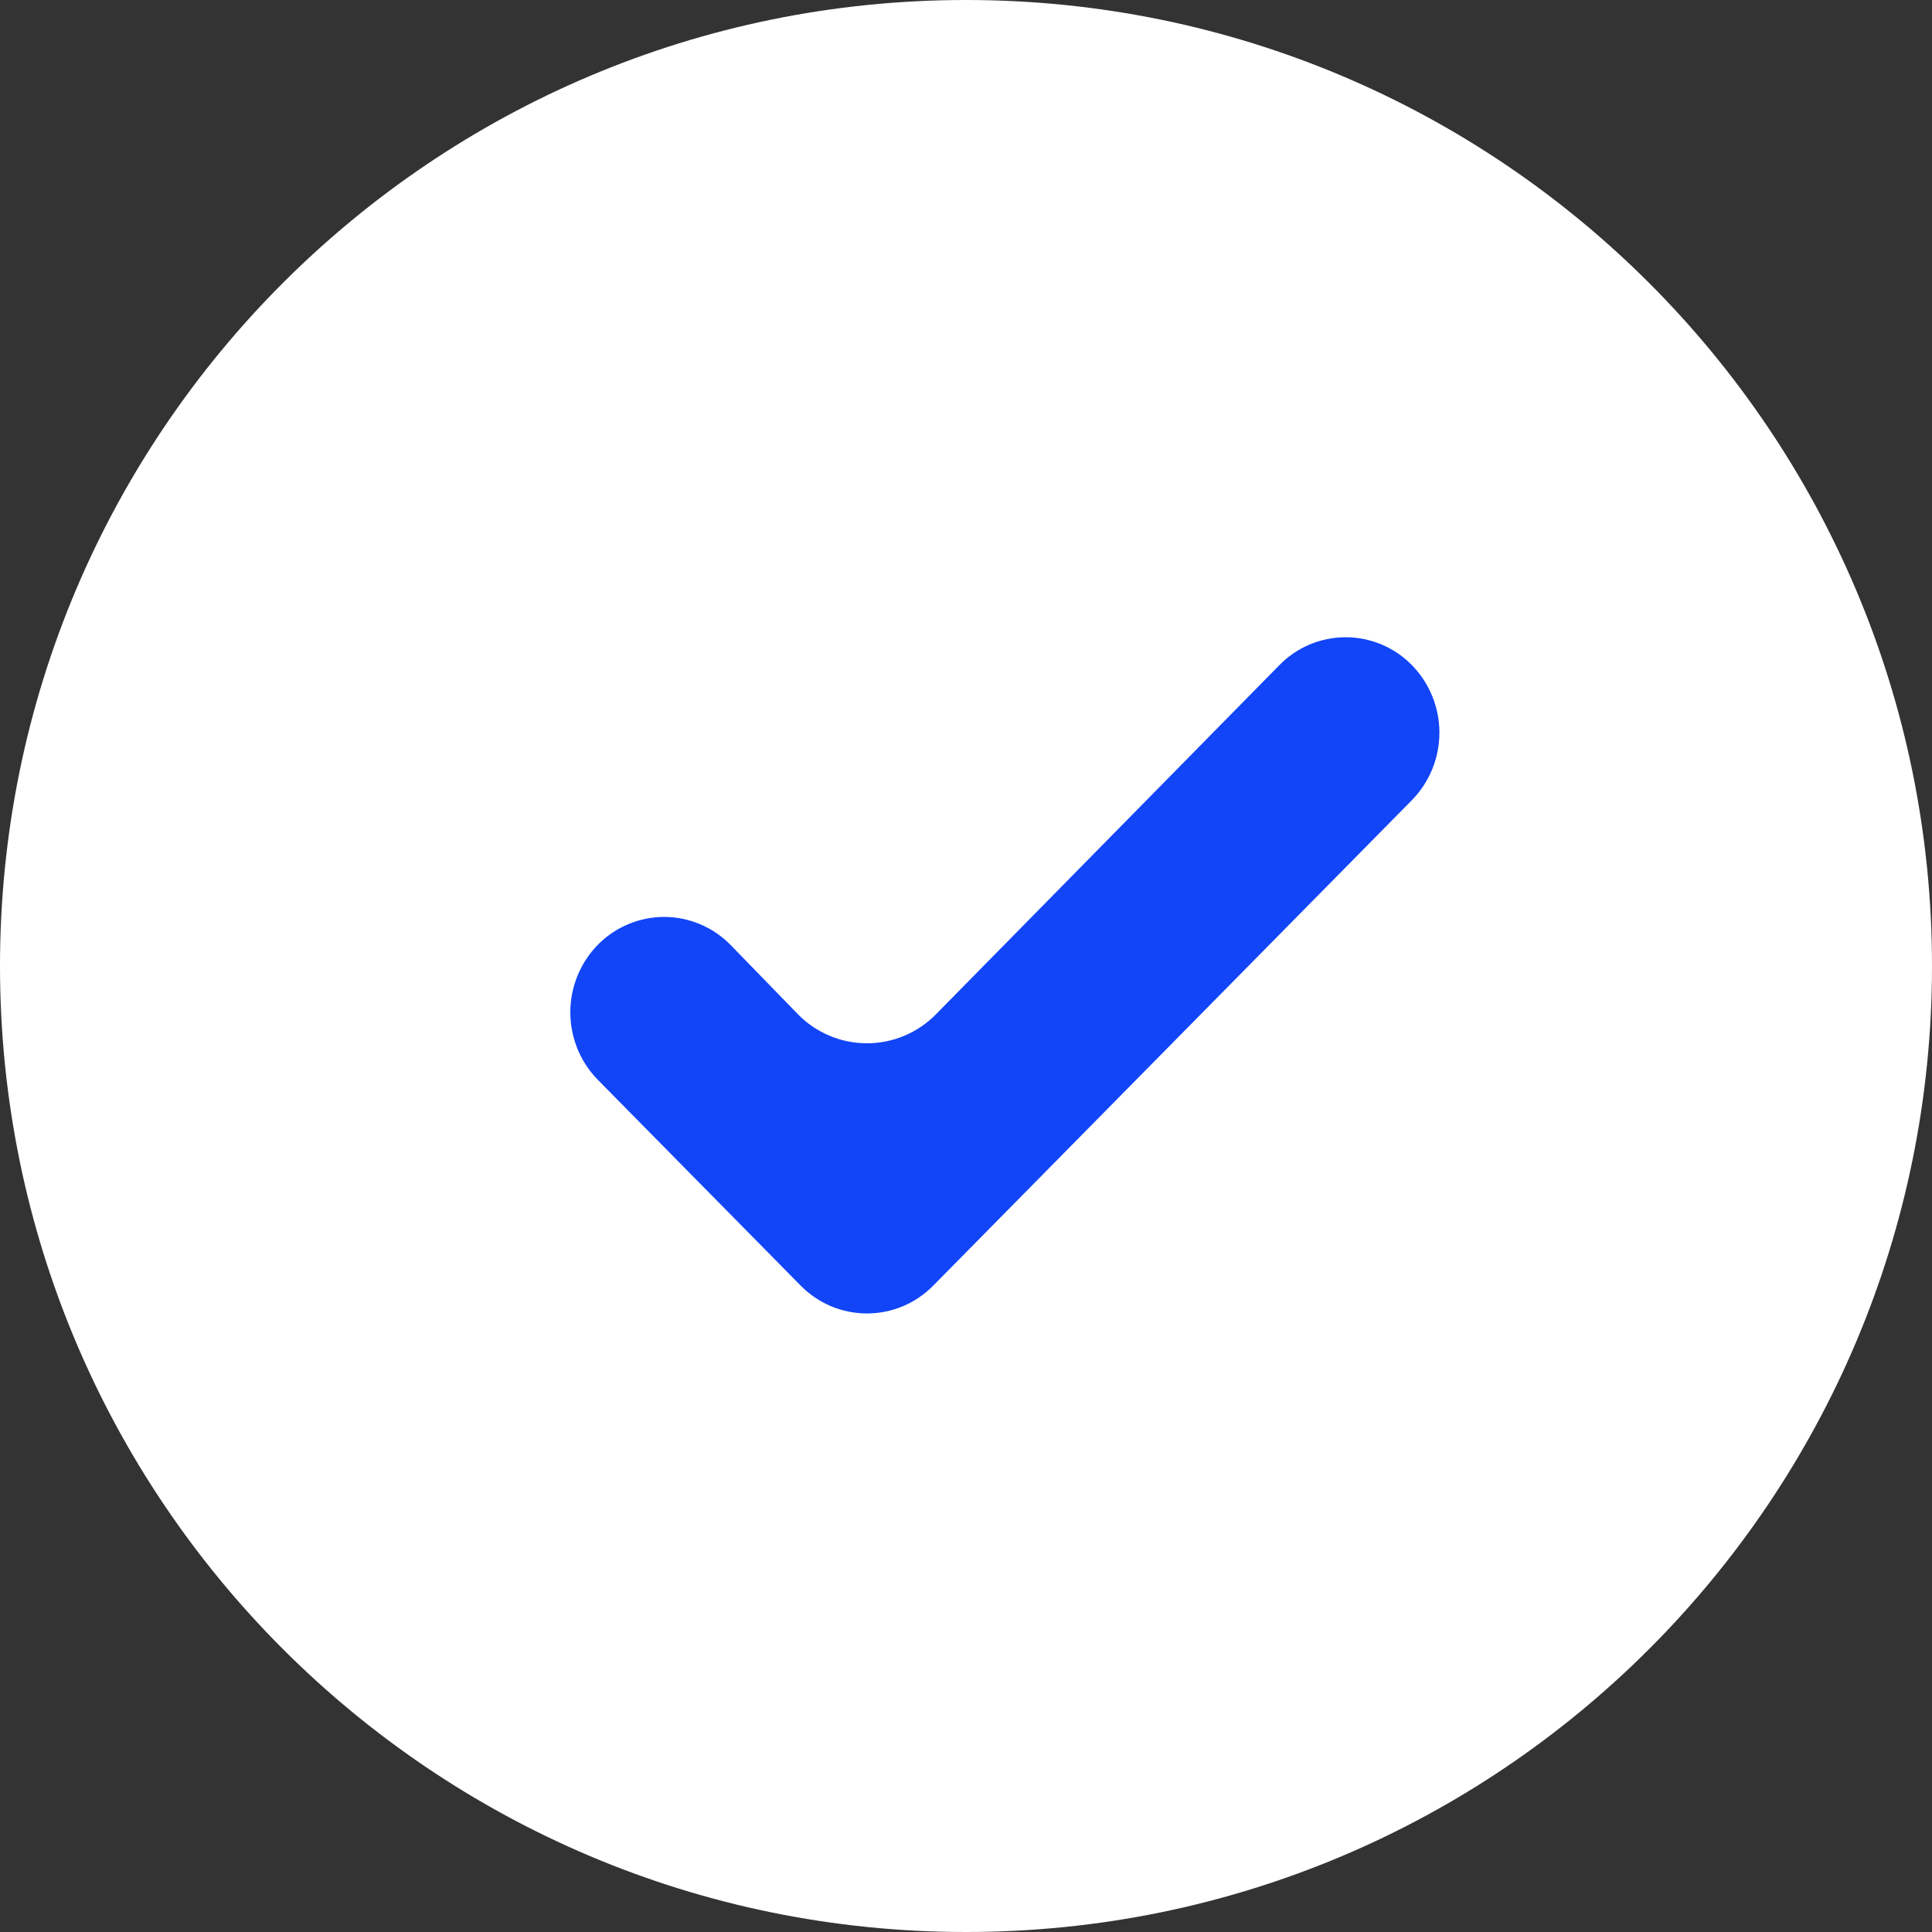
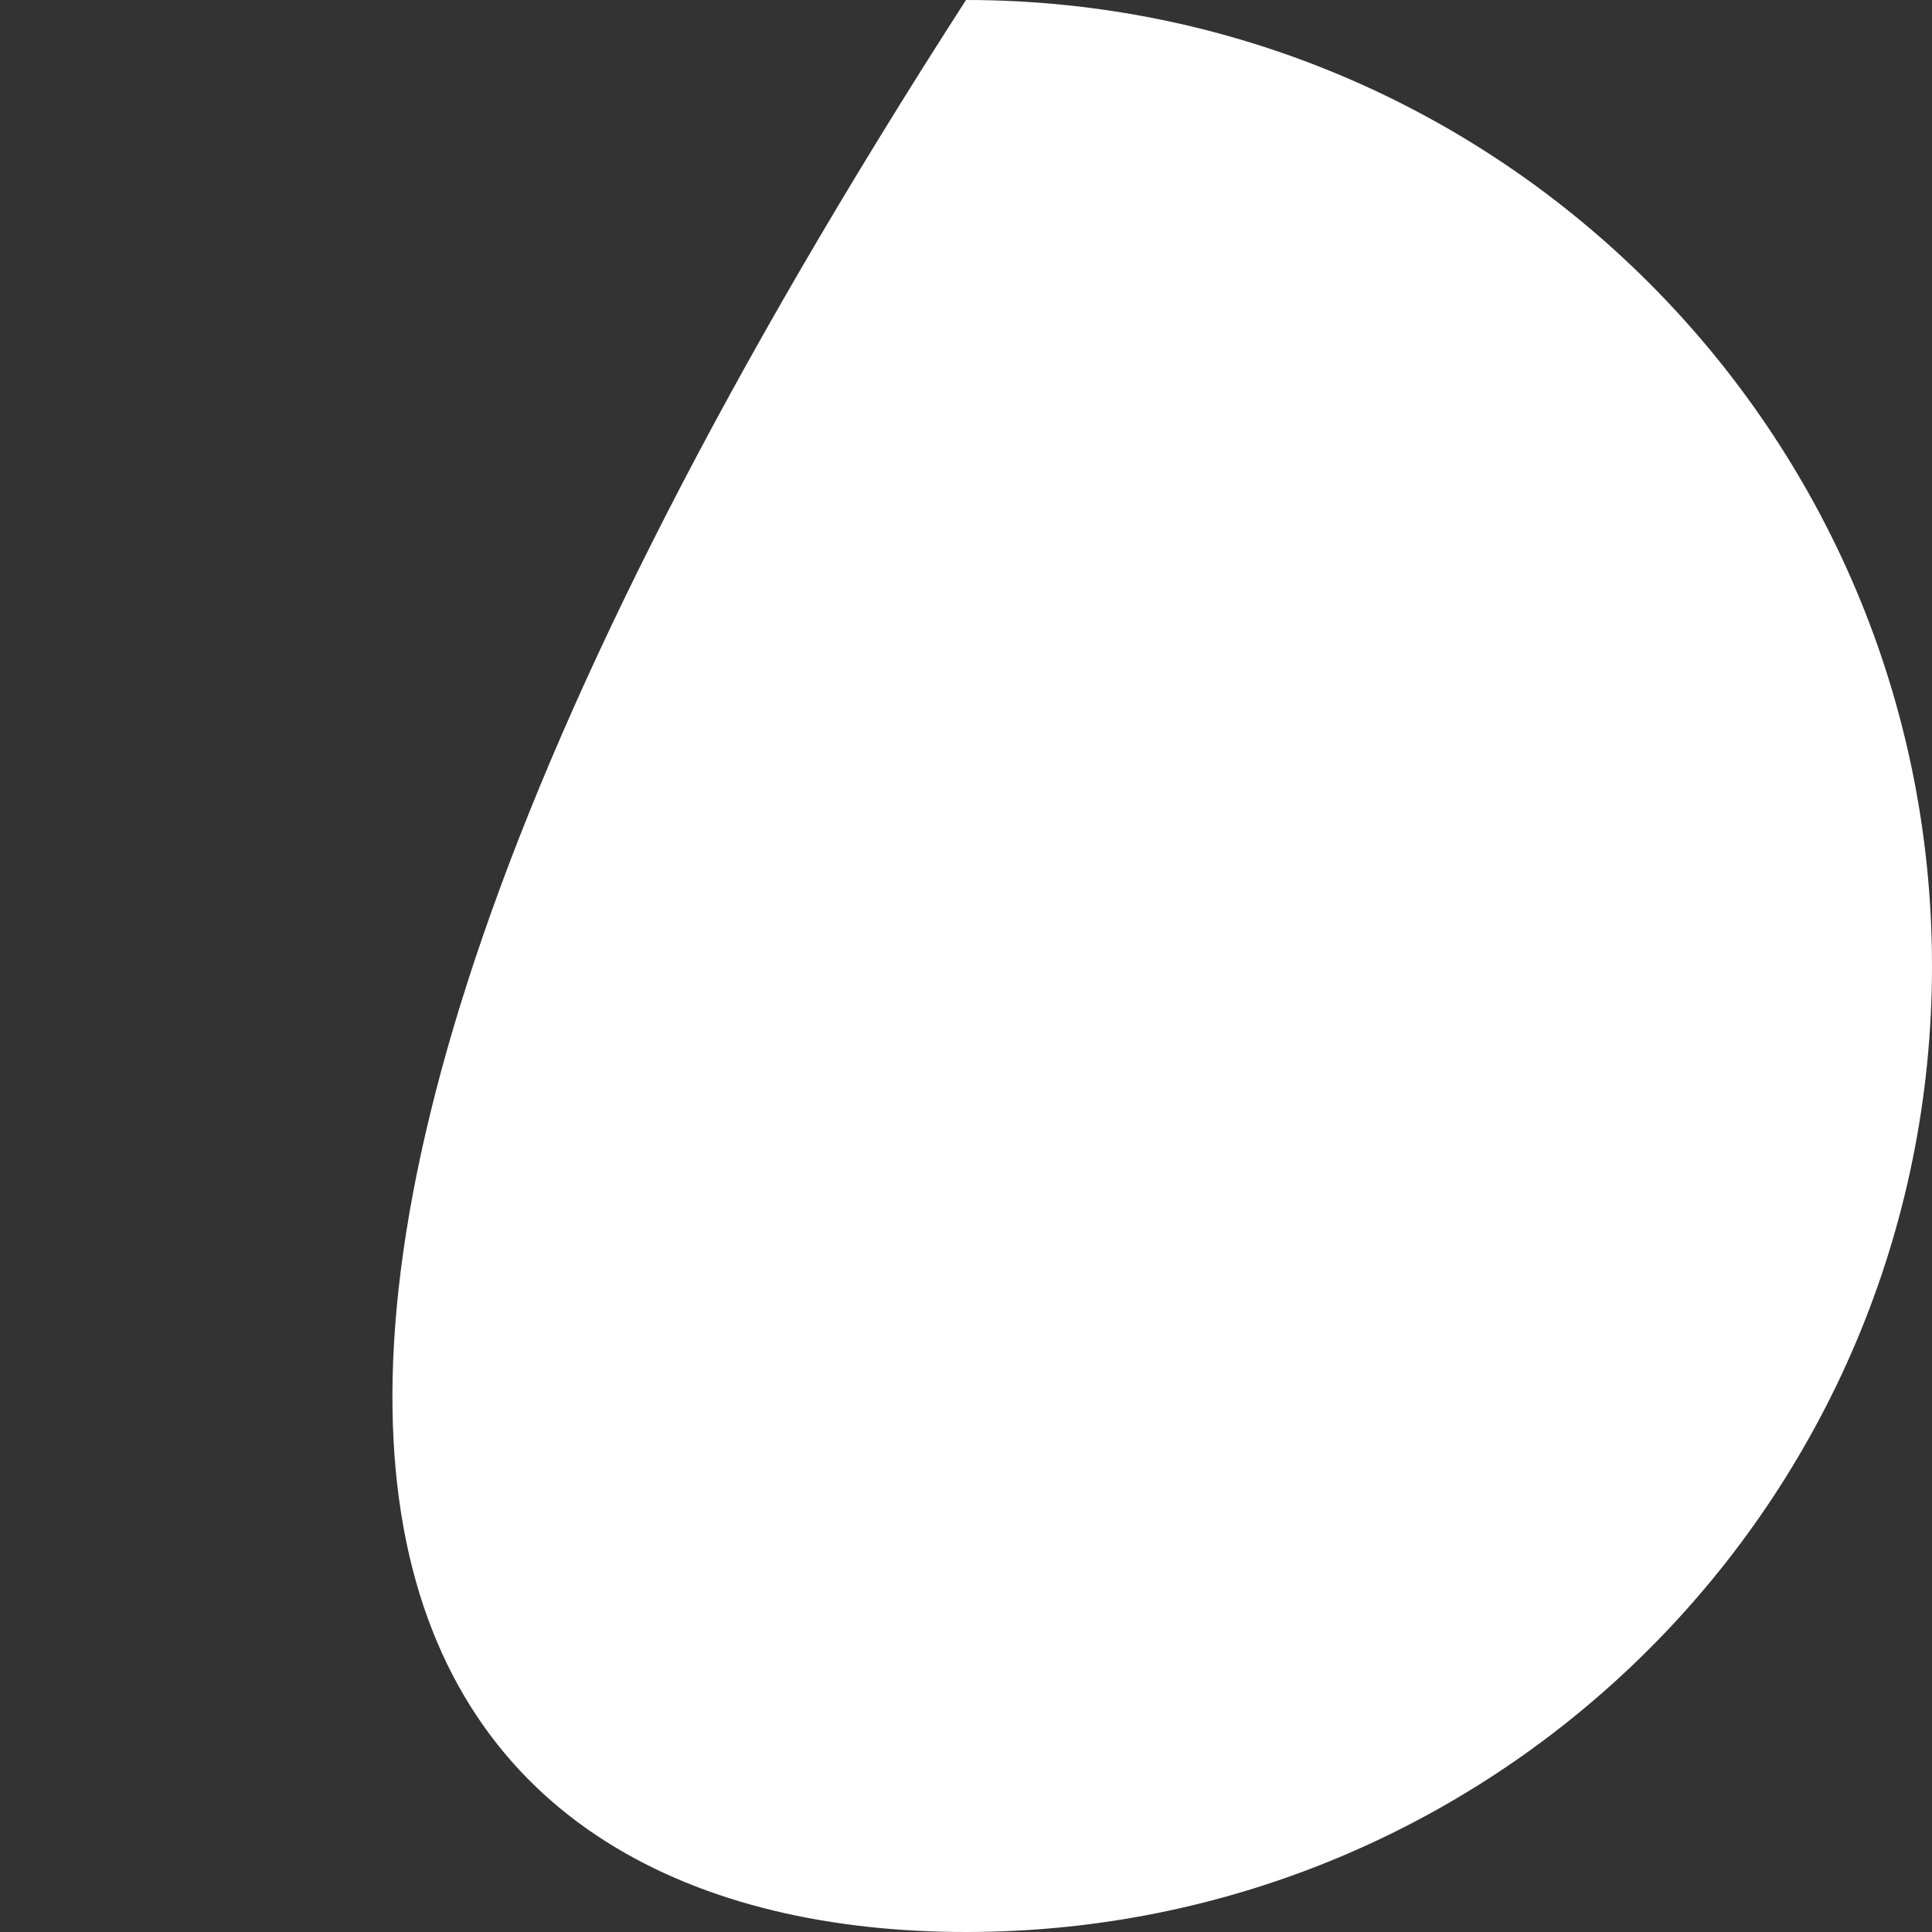
<svg xmlns="http://www.w3.org/2000/svg" width="25" height="25" viewBox="0 0 25 25" fill="none">
  <rect x="0" y="0" width="25" height="25" fill="#333333" stroke="none" />
-   <path d="M12.5 25C19.404 25 25 19.404 25 12.5C25 5.596 19.404 0 12.5 0C5.596 0 0 5.596 0 12.5C0 19.404 5.596 25 12.5 25Z" fill="white" />
-   <path fill-rule="evenodd" clip-rule="evenodd" d="M18.275 8.612C18.5 8.845 18.626 9.156 18.626 9.481C18.626 9.805 18.5 10.116 18.275 10.349L12.075 16.637C11.963 16.75 11.83 16.841 11.683 16.903C11.536 16.964 11.378 16.996 11.219 16.996C11.059 16.996 10.901 16.964 10.754 16.903C10.607 16.841 10.474 16.75 10.362 16.637L7.737 13.974C7.508 13.741 7.38 13.427 7.38 13.099C7.38 12.772 7.508 12.458 7.737 12.224C7.849 12.111 7.982 12.02 8.129 11.959C8.276 11.897 8.434 11.865 8.593 11.865C8.753 11.865 8.911 11.897 9.058 11.959C9.205 12.02 9.338 12.111 9.45 12.224L10.325 13.124C10.441 13.243 10.58 13.338 10.734 13.402C10.887 13.467 11.052 13.5 11.219 13.5C11.385 13.5 11.55 13.467 11.703 13.402C11.857 13.338 11.996 13.243 12.112 13.124L16.55 8.612C16.662 8.496 16.796 8.404 16.944 8.341C17.092 8.278 17.251 8.246 17.412 8.246C17.573 8.246 17.732 8.278 17.881 8.341C18.029 8.404 18.163 8.496 18.275 8.612Z" fill="#1245F7" />
+   <path d="M12.5 25C19.404 25 25 19.404 25 12.5C25 5.596 19.404 0 12.5 0C0 19.404 5.596 25 12.5 25Z" fill="white" />
</svg>